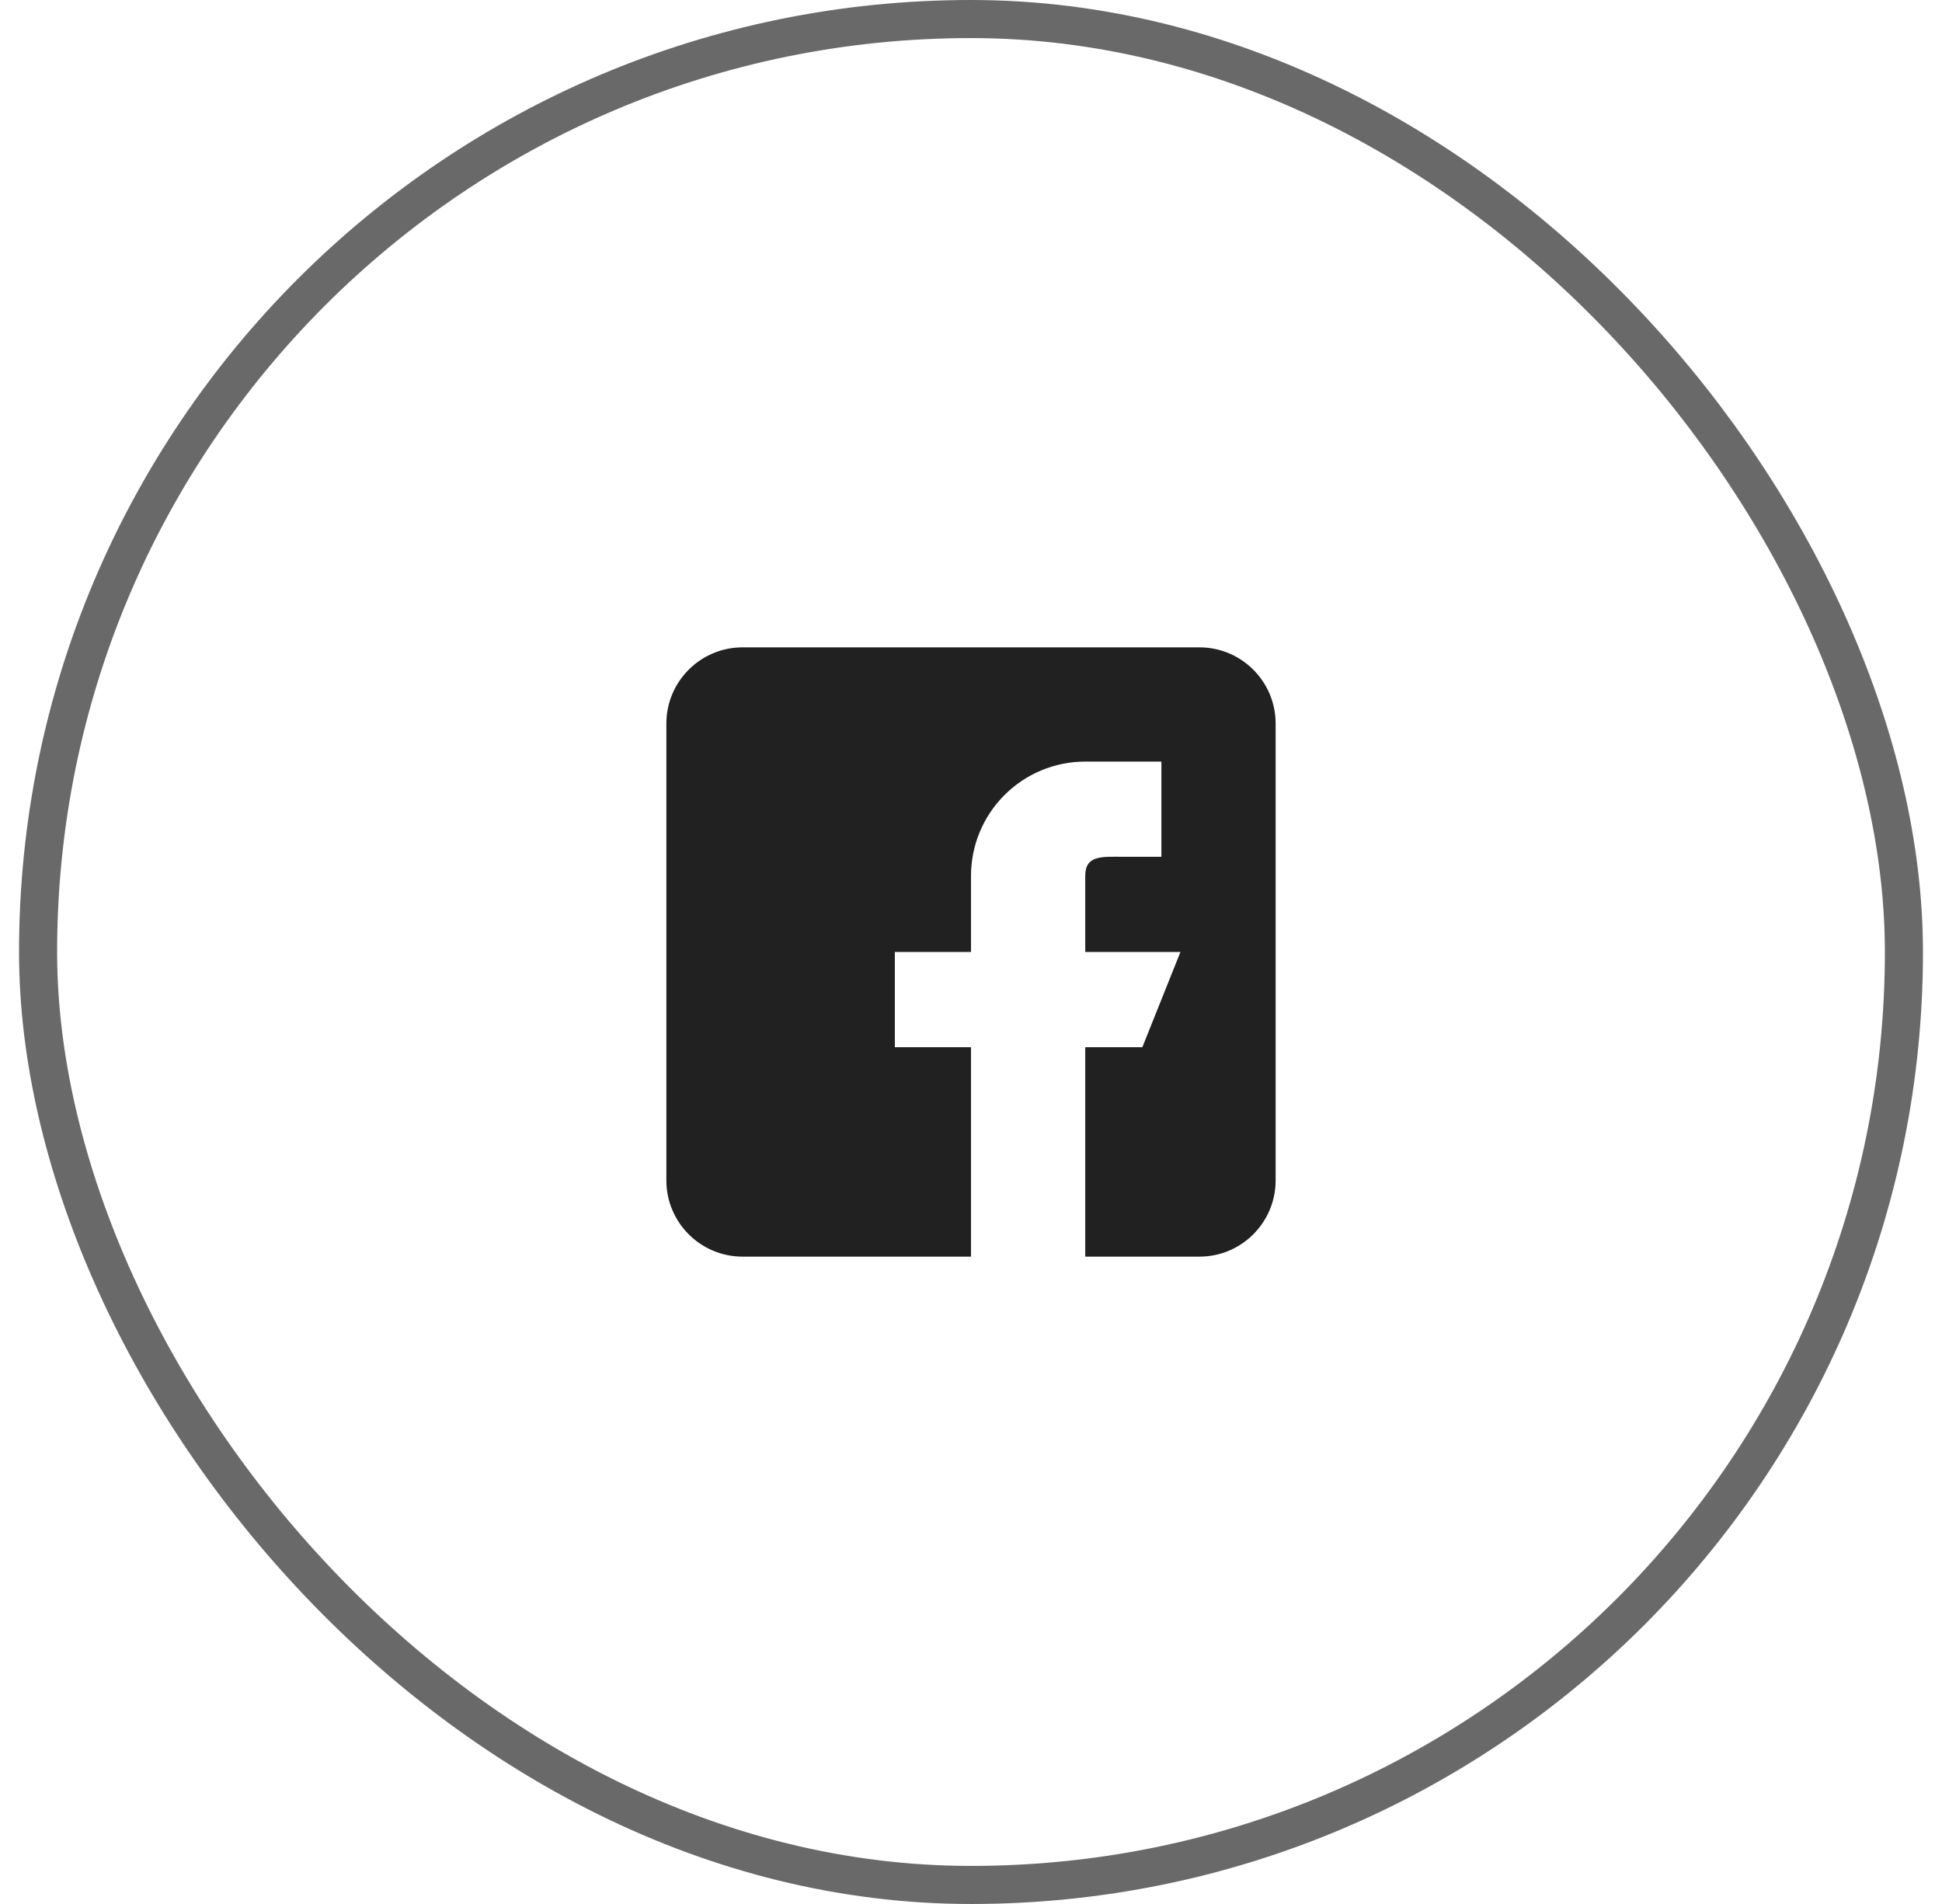
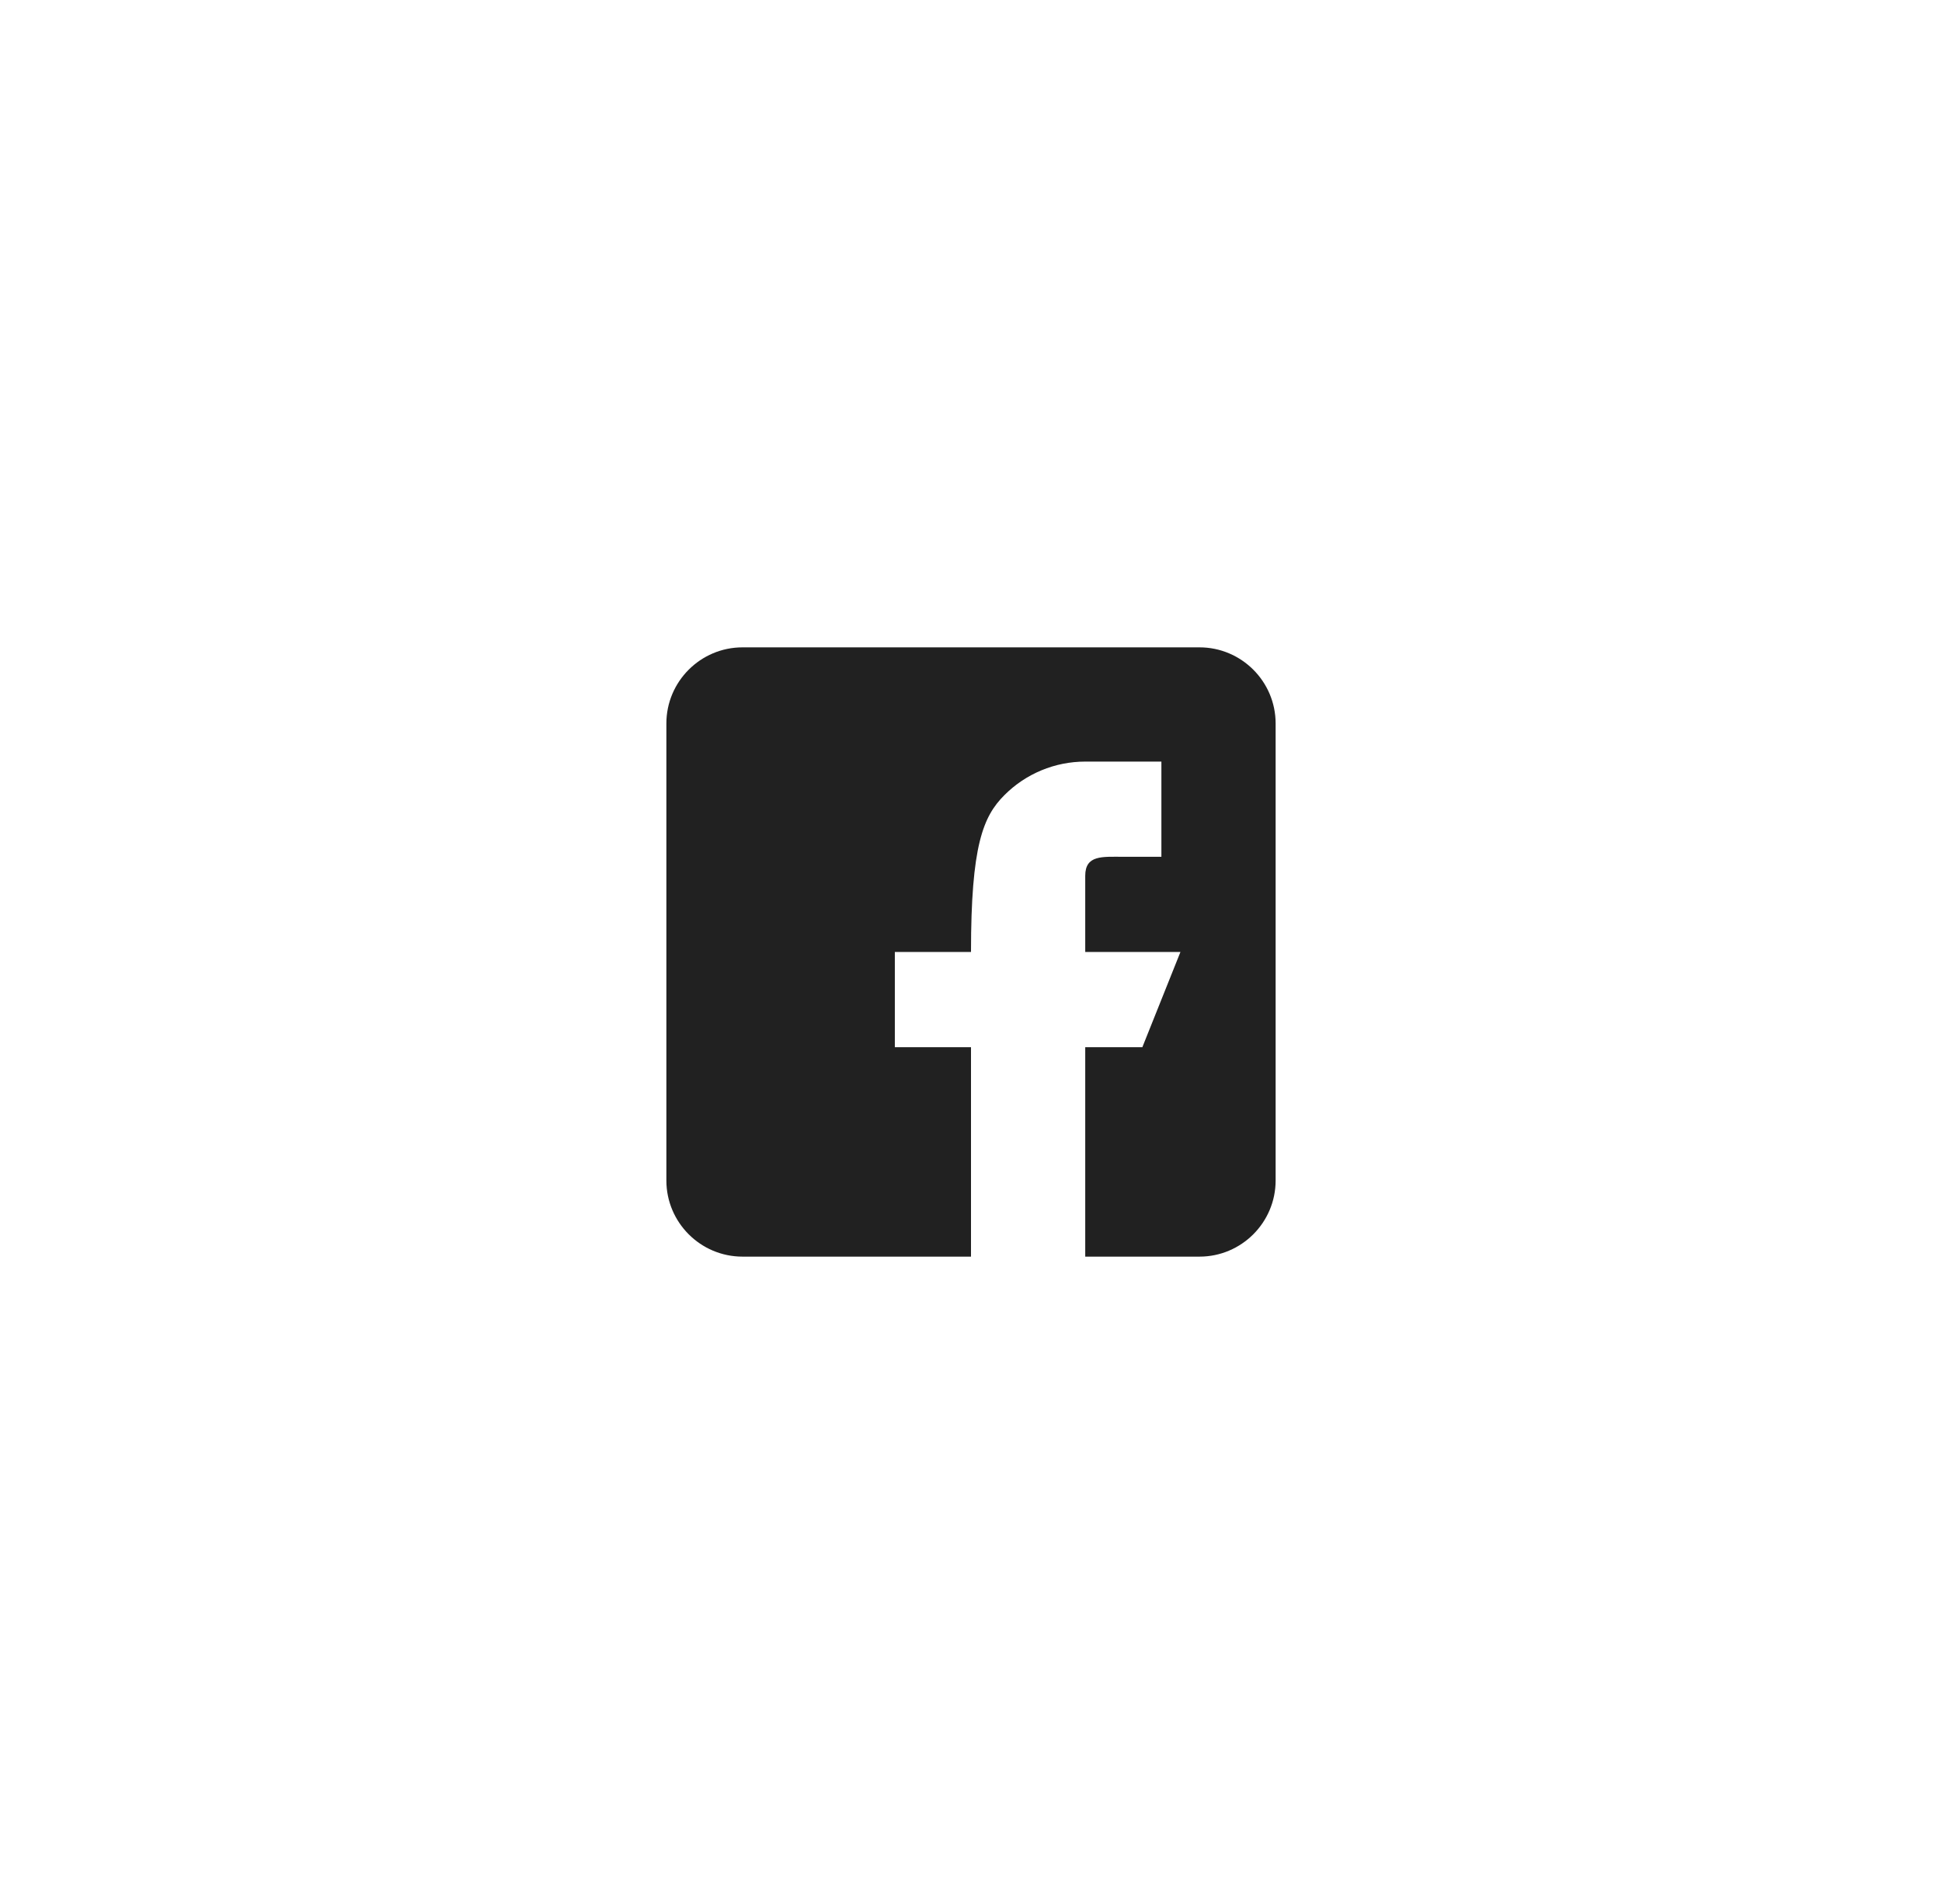
<svg xmlns="http://www.w3.org/2000/svg" width="51" height="50" viewBox="0 0 51 50" fill="none">
-   <rect x="1" y="0.5" width="49" height="49" rx="24.5" stroke="#696969" />
-   <path fill-rule="evenodd" clip-rule="evenodd" d="M31.5 17H19.5C18.397 17 17.5 17.897 17.5 19V31C17.5 32.103 18.397 33 19.5 33H25.5V27.5H23.5V25H25.5V23C25.5 22.204 25.816 21.441 26.379 20.879C26.941 20.316 27.704 20 28.5 20H30.5V22.5H29.5C28.948 22.5 28.5 22.448 28.5 23V25H31L30 27.5H28.5V33H31.5C32.603 33 33.5 32.103 33.5 31V19C33.5 17.897 32.603 17 31.5 17Z" fill="#212121" />
+   <path fill-rule="evenodd" clip-rule="evenodd" d="M31.5 17H19.5C18.397 17 17.5 17.897 17.5 19V31C17.5 32.103 18.397 33 19.5 33H25.5V27.5H23.5V25H25.5C25.5 22.204 25.816 21.441 26.379 20.879C26.941 20.316 27.704 20 28.5 20H30.5V22.5H29.5C28.948 22.5 28.5 22.448 28.5 23V25H31L30 27.5H28.5V33H31.5C32.603 33 33.5 32.103 33.5 31V19C33.5 17.897 32.603 17 31.5 17Z" fill="#212121" />
</svg>